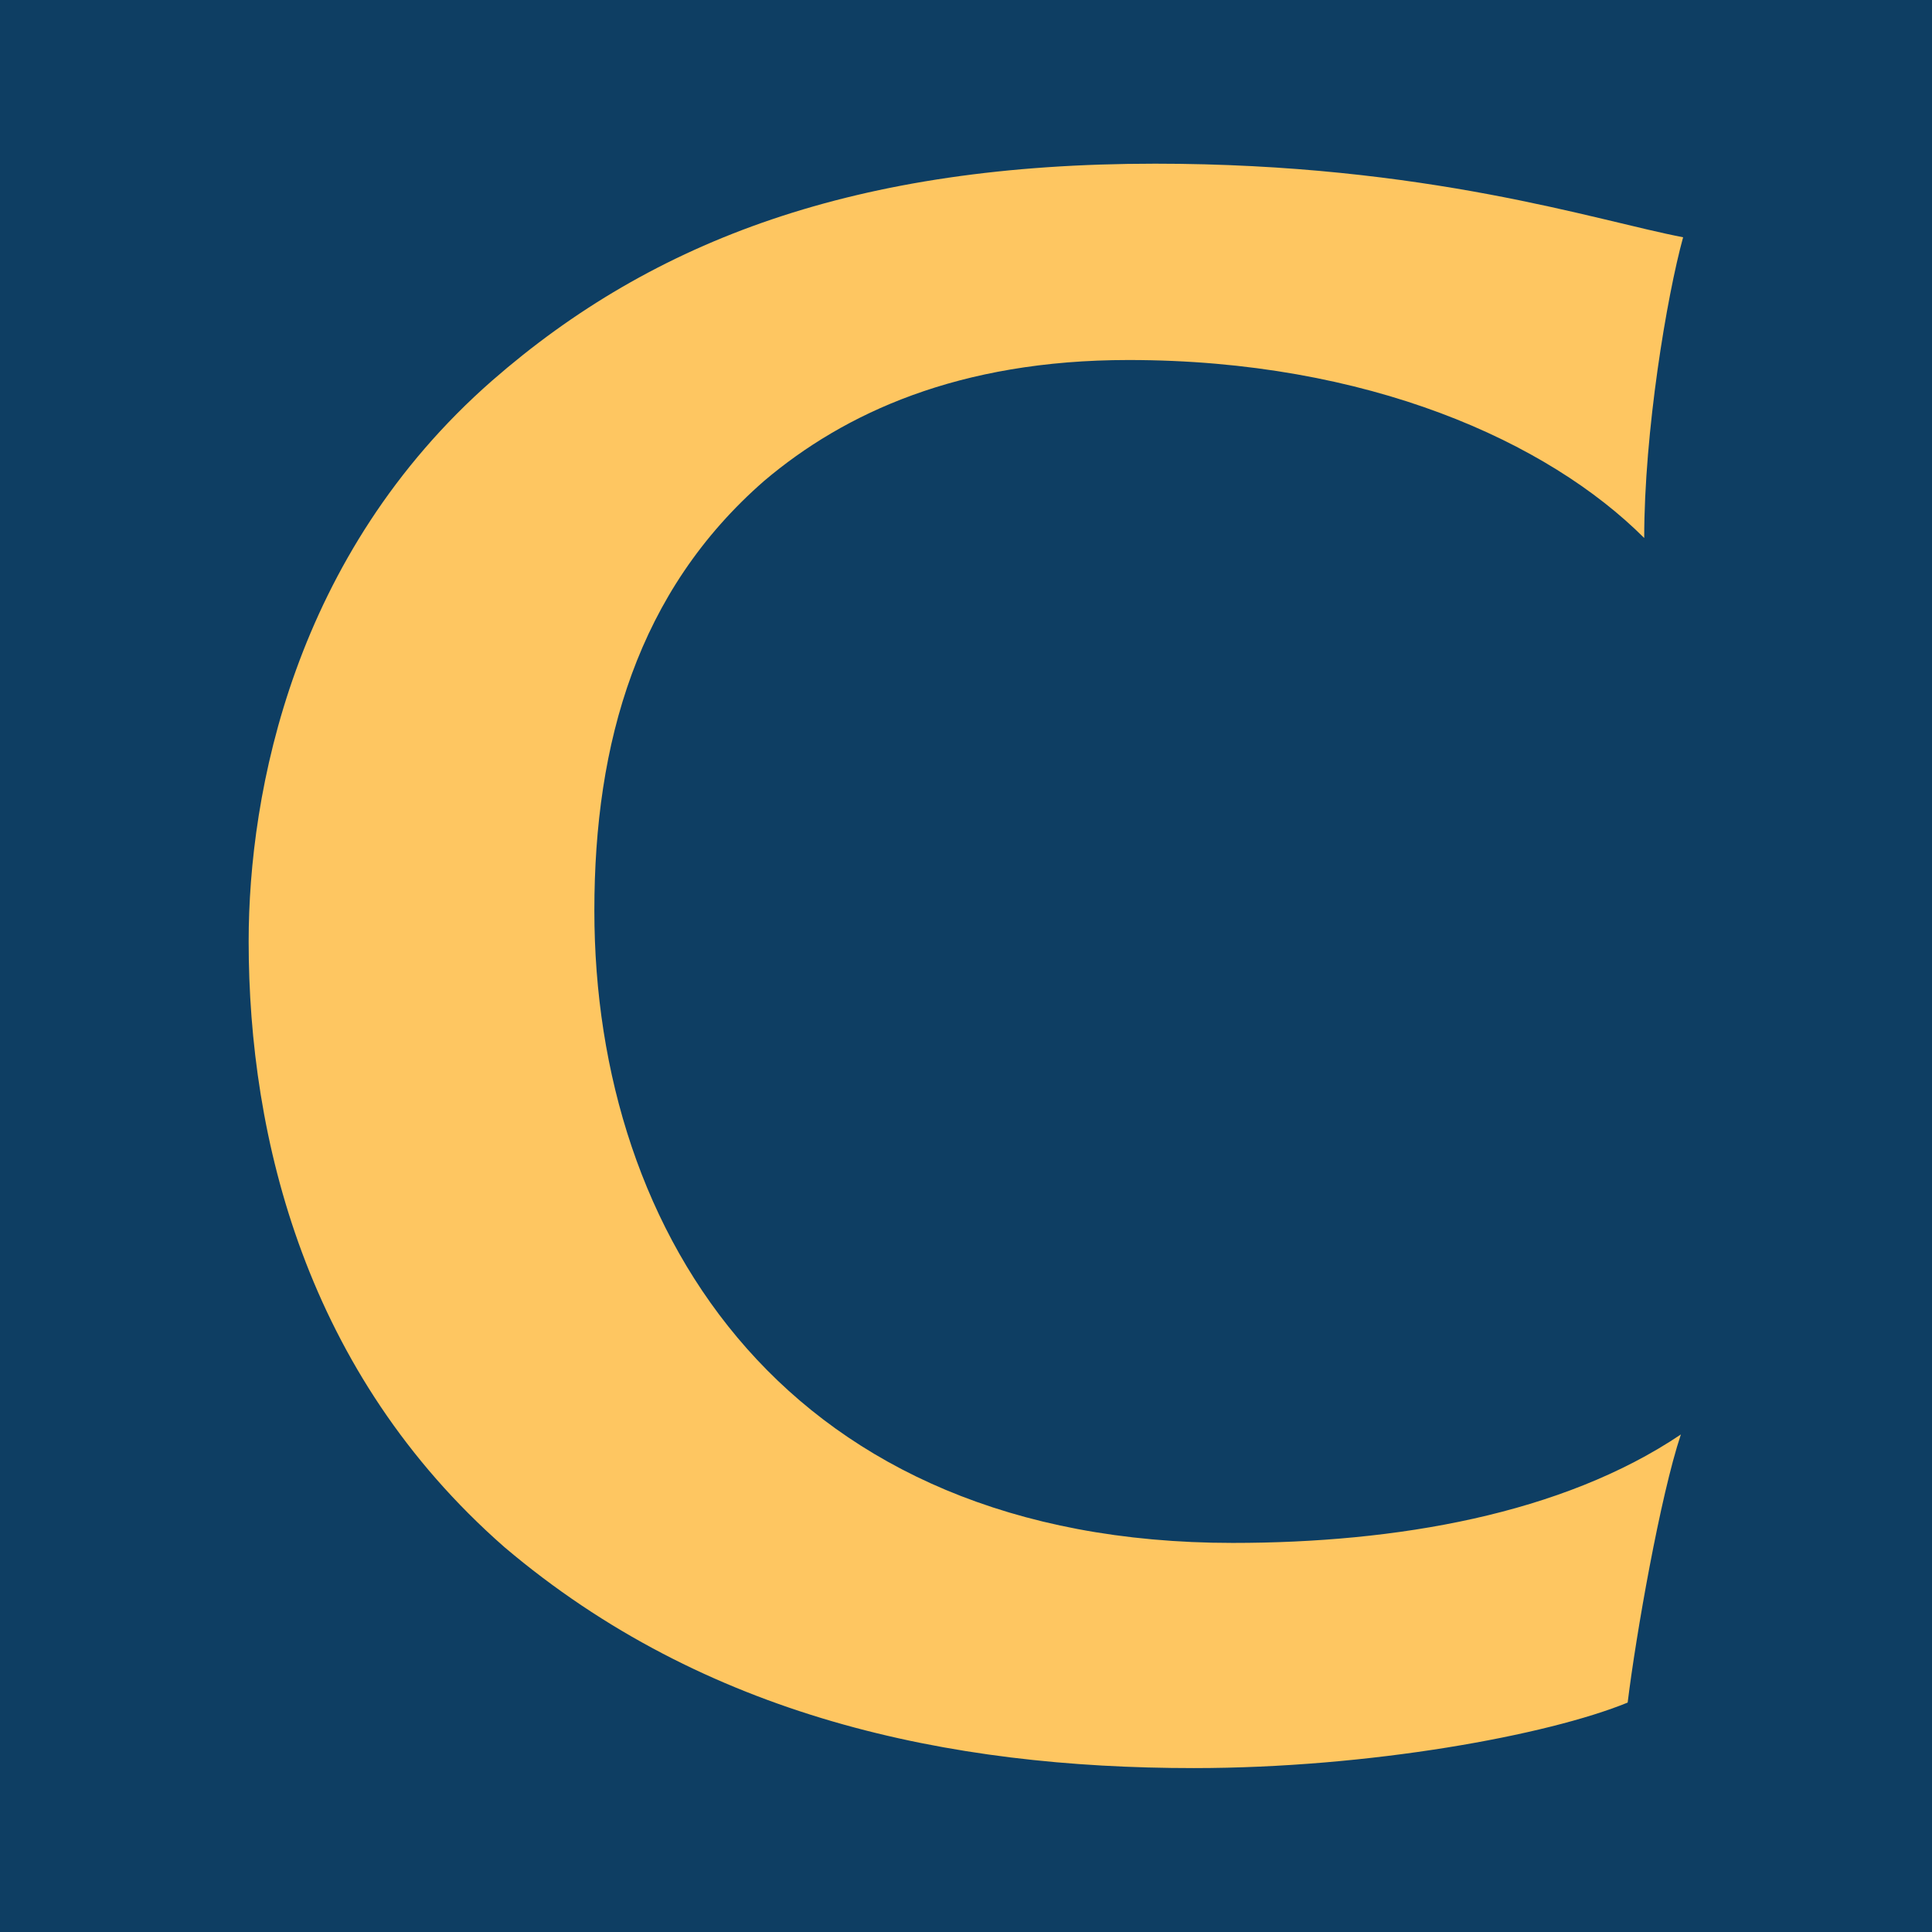
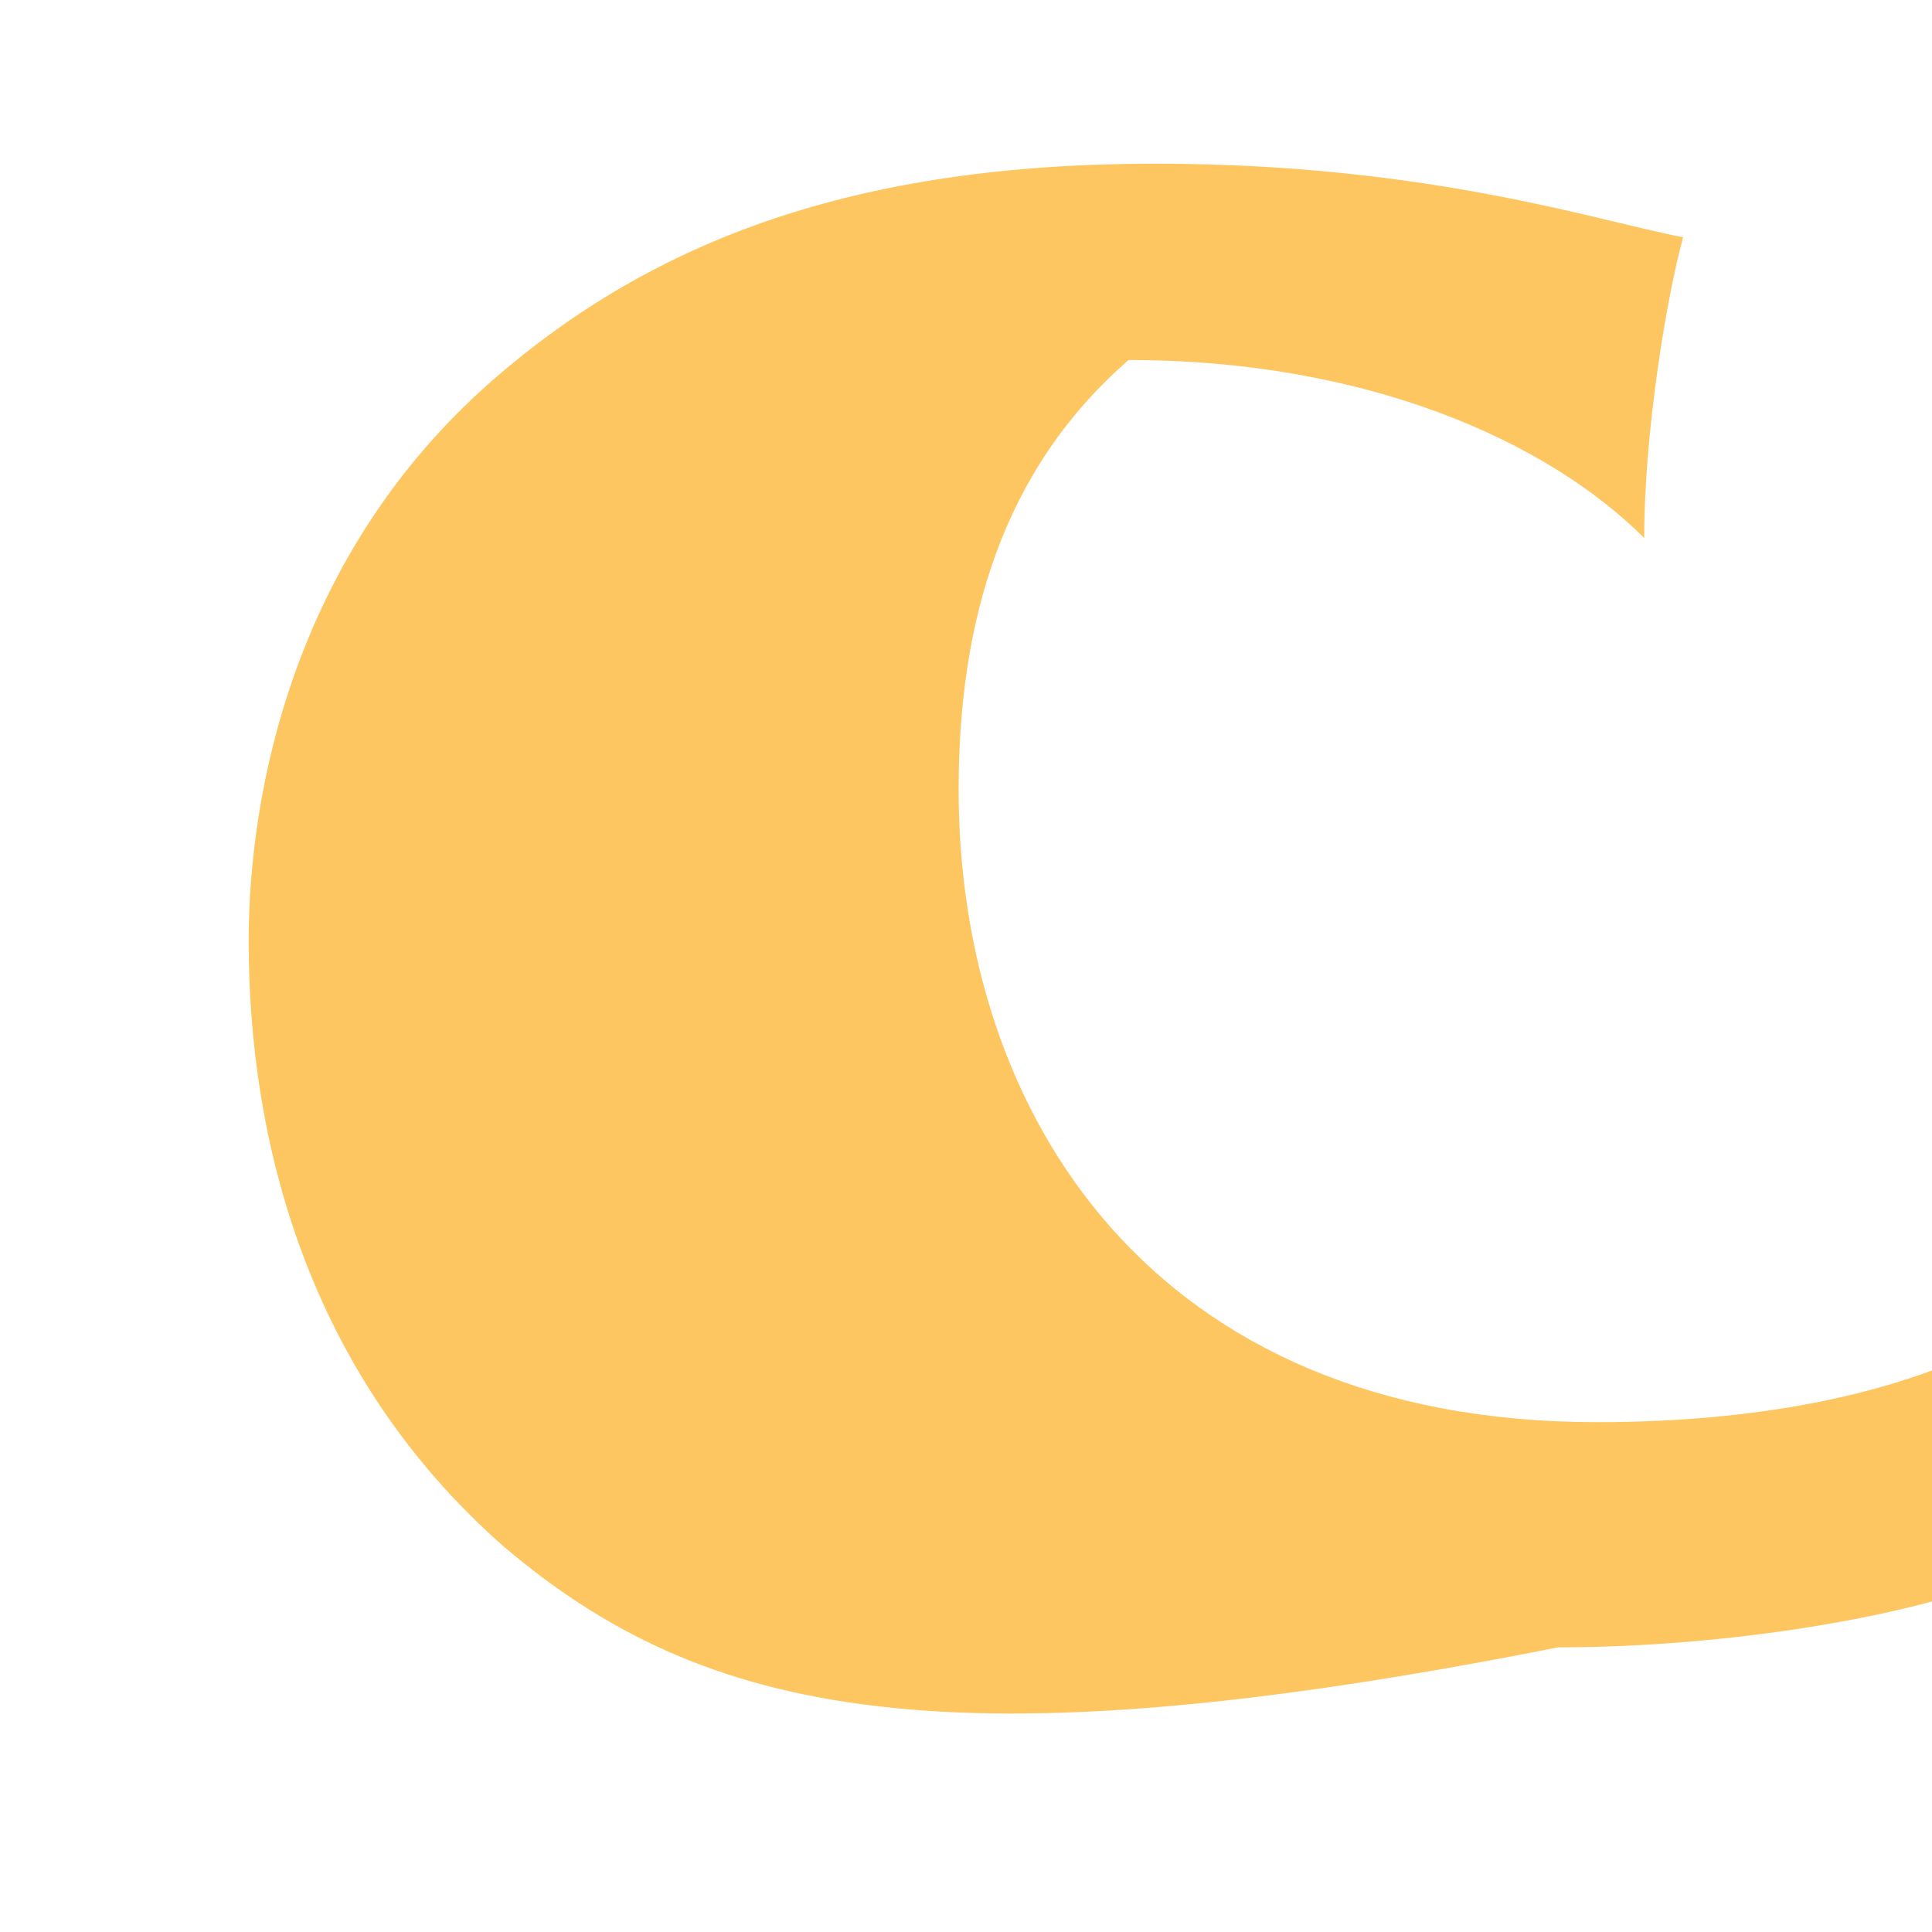
<svg xmlns="http://www.w3.org/2000/svg" version="1.1" id="Layer_1" x="0px" y="0px" viewBox="0 0 864 864" style="enable-background:new 0 0 864 864;" xml:space="preserve">
  <style type="text/css">
	.st0{fill:#0E3E63;}
	.st1{fill:#FEC661;}
</style>
-   <rect class="st0" width="864" height="864" />
  <g>
-     <path class="st1" d="M225.6,691.9c-88.8-77.8-114.4-183-114.4-270.9c0-66.8,20.1-173,108.9-250.8c72.3-63.1,162.9-97,296.5-97   c121.7,0,197.7,25.6,236.1,32.9c-7.3,26.5-17.4,86.9-17.4,134.5c-43-43-123.5-79.6-230.6-79.6c-76,0-127.2,23.8-162.9,54   c-56.7,49.4-76,117.1-76,192.2c0,145.5,86.9,282.8,285.5,282.8c73.2,0,147.3-12.8,200.4-48.5c-9.2,27.5-20.1,89.7-23.8,119.9   c-35.7,14.6-115.3,29.3-194,29.3C424.2,790.7,315.3,767.9,225.6,691.9z" />
+     <path class="st1" d="M225.6,691.9c-88.8-77.8-114.4-183-114.4-270.9c0-66.8,20.1-173,108.9-250.8c72.3-63.1,162.9-97,296.5-97   c121.7,0,197.7,25.6,236.1,32.9c-7.3,26.5-17.4,86.9-17.4,134.5c-43-43-123.5-79.6-230.6-79.6c-56.7,49.4-76,117.1-76,192.2c0,145.5,86.9,282.8,285.5,282.8c73.2,0,147.3-12.8,200.4-48.5c-9.2,27.5-20.1,89.7-23.8,119.9   c-35.7,14.6-115.3,29.3-194,29.3C424.2,790.7,315.3,767.9,225.6,691.9z" />
  </g>
  <g>
</g>
  <g>
</g>
  <g>
</g>
  <g>
</g>
  <g>
</g>
  <g>
</g>
</svg>